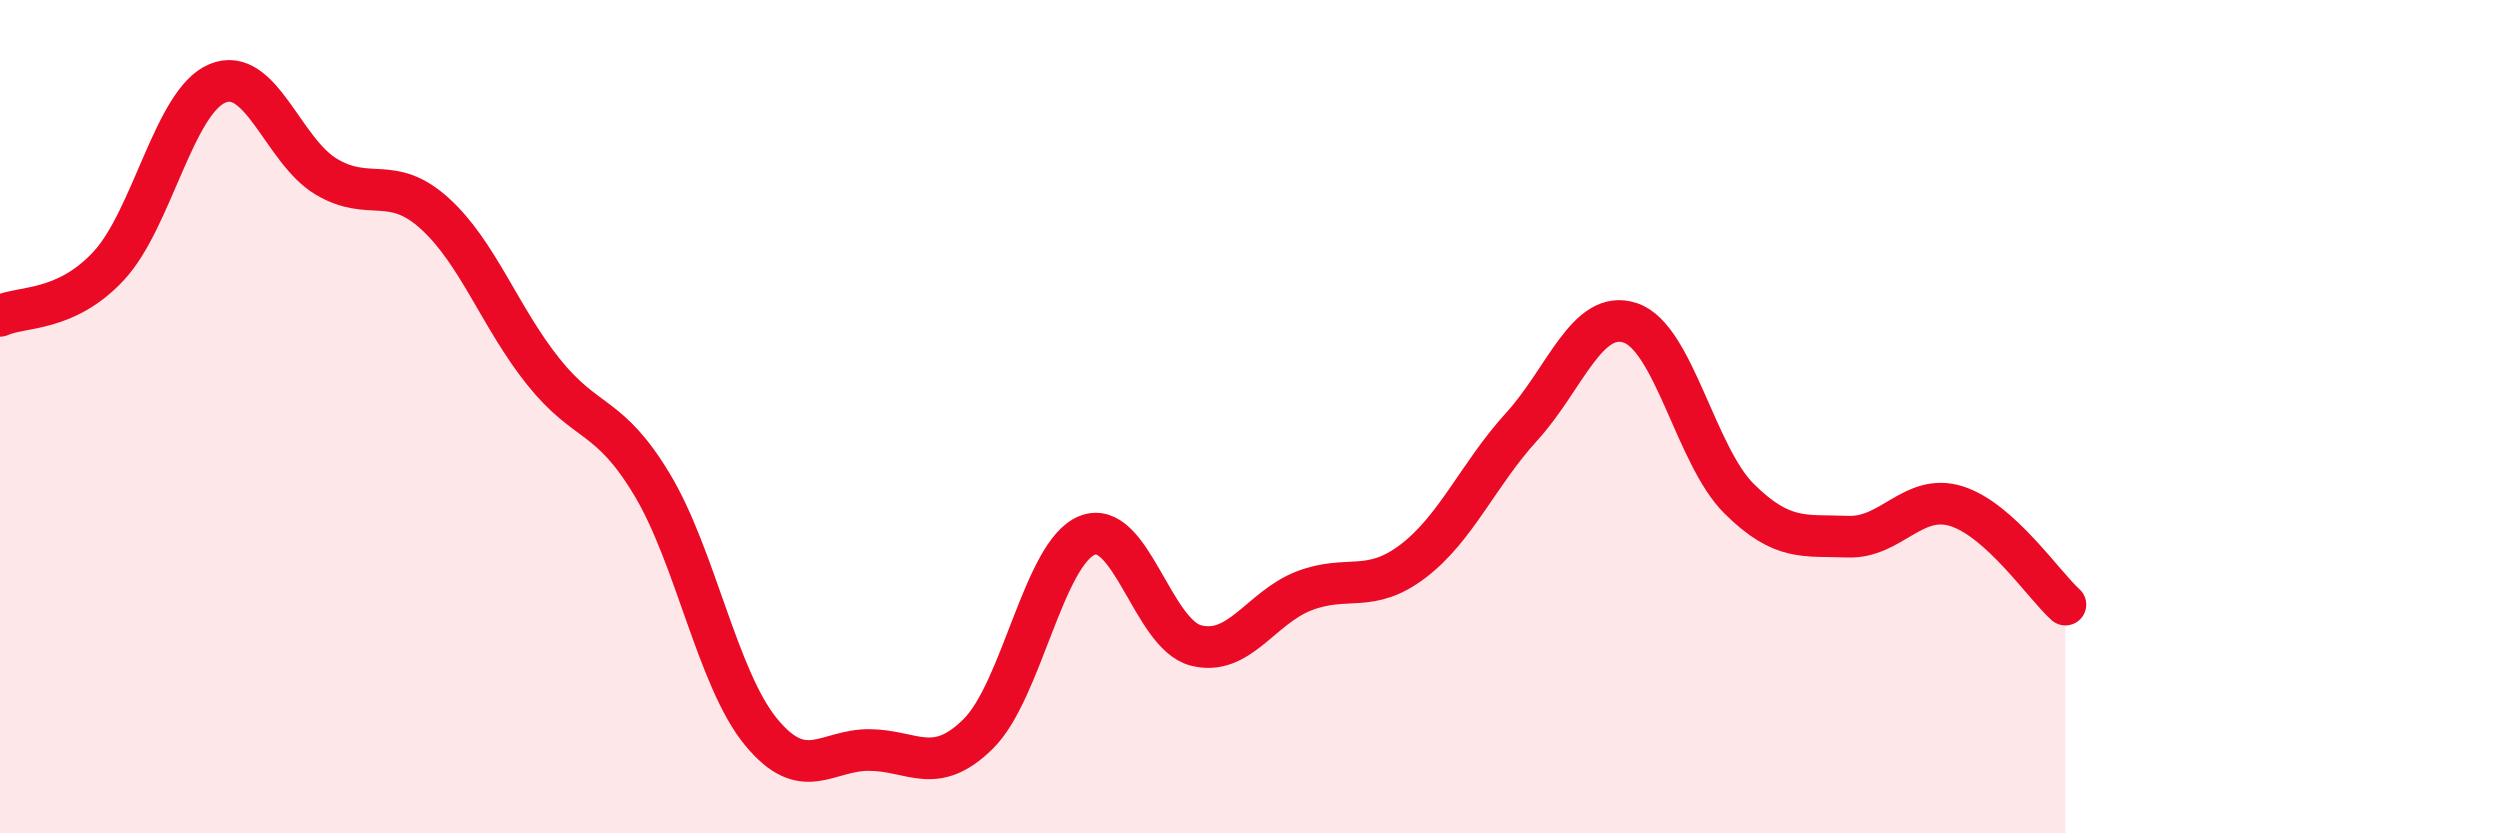
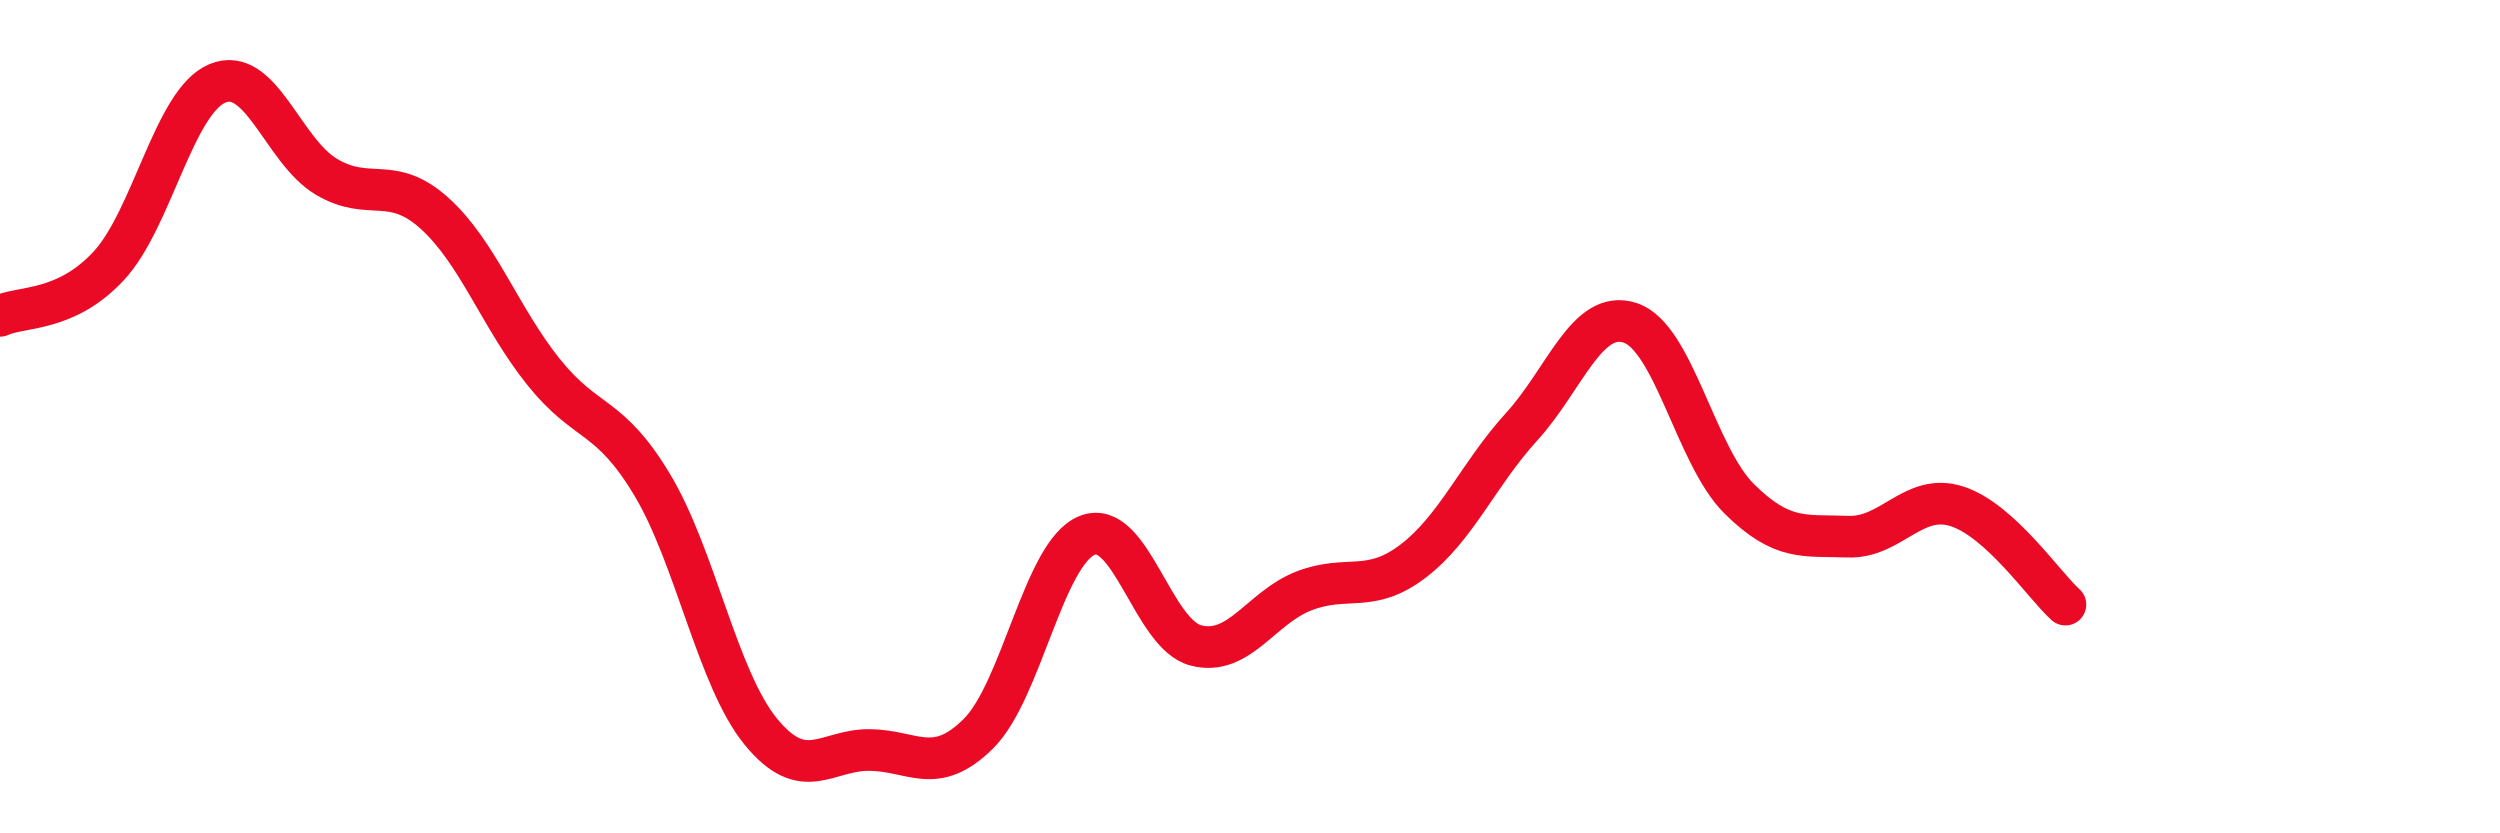
<svg xmlns="http://www.w3.org/2000/svg" width="60" height="20" viewBox="0 0 60 20">
-   <path d="M 0,7.58 C 0.52,7.34 1.57,7.5 2.61,6.38 C 3.65,5.26 4.18,2.43 5.22,2 C 6.26,1.57 6.79,3.62 7.83,4.24 C 8.87,4.86 9.39,4.18 10.43,5.12 C 11.47,6.06 12,7.62 13.04,8.92 C 14.08,10.22 14.61,9.9 15.65,11.63 C 16.69,13.36 17.22,16.29 18.26,17.56 C 19.3,18.83 19.83,17.99 20.87,18 C 21.91,18.01 22.44,18.64 23.48,17.61 C 24.52,16.58 25.05,13.27 26.09,12.85 C 27.13,12.43 27.66,15.22 28.7,15.49 C 29.74,15.76 30.26,14.58 31.3,14.18 C 32.34,13.78 32.87,14.26 33.91,13.47 C 34.95,12.68 35.48,11.38 36.52,10.24 C 37.56,9.1 38.09,7.4 39.13,7.75 C 40.17,8.1 40.7,10.94 41.74,11.97 C 42.78,13 43.31,12.84 44.35,12.88 C 45.39,12.92 45.92,11.82 46.96,12.15 C 48,12.48 49.05,14.04 49.57,14.51L49.57 20L0 20Z" fill="#EB0A25" opacity="0.1" stroke-linecap="round" stroke-linejoin="round" />
  <path d="M 0,7.58 C 0.52,7.34 1.57,7.5 2.61,6.38 C 3.65,5.26 4.18,2.43 5.22,2 C 6.26,1.57 6.79,3.62 7.83,4.24 C 8.87,4.86 9.39,4.18 10.43,5.12 C 11.47,6.06 12,7.62 13.04,8.92 C 14.08,10.22 14.61,9.9 15.65,11.63 C 16.69,13.36 17.22,16.29 18.26,17.56 C 19.3,18.83 19.83,17.99 20.87,18 C 21.91,18.01 22.44,18.64 23.48,17.61 C 24.52,16.58 25.05,13.27 26.09,12.85 C 27.13,12.43 27.66,15.22 28.7,15.49 C 29.74,15.76 30.26,14.58 31.3,14.18 C 32.34,13.78 32.87,14.26 33.91,13.47 C 34.95,12.68 35.48,11.38 36.52,10.24 C 37.56,9.1 38.09,7.4 39.13,7.75 C 40.17,8.1 40.7,10.94 41.74,11.97 C 42.78,13 43.31,12.84 44.35,12.88 C 45.39,12.92 45.92,11.82 46.96,12.15 C 48,12.48 49.05,14.04 49.57,14.51" stroke="#EB0A25" stroke-width="1" fill="none" stroke-linecap="round" stroke-linejoin="round" />
</svg>